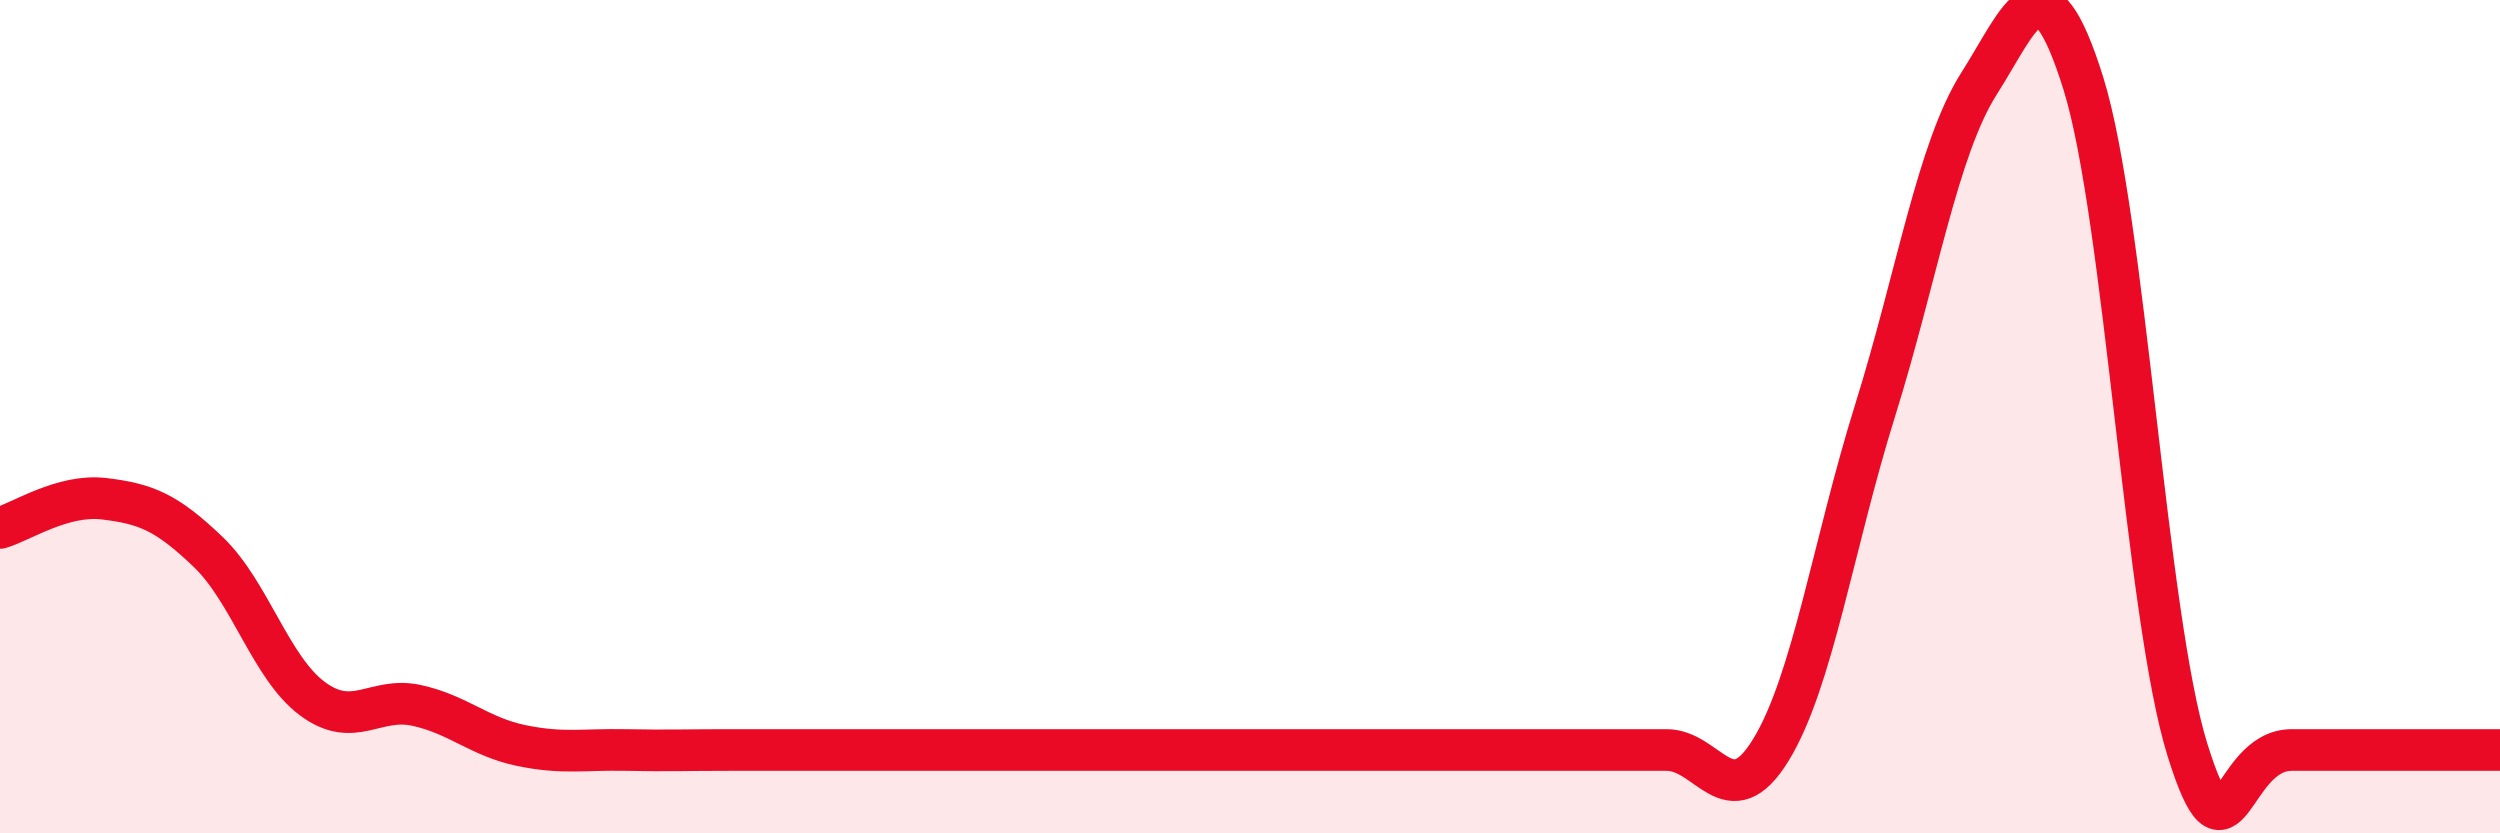
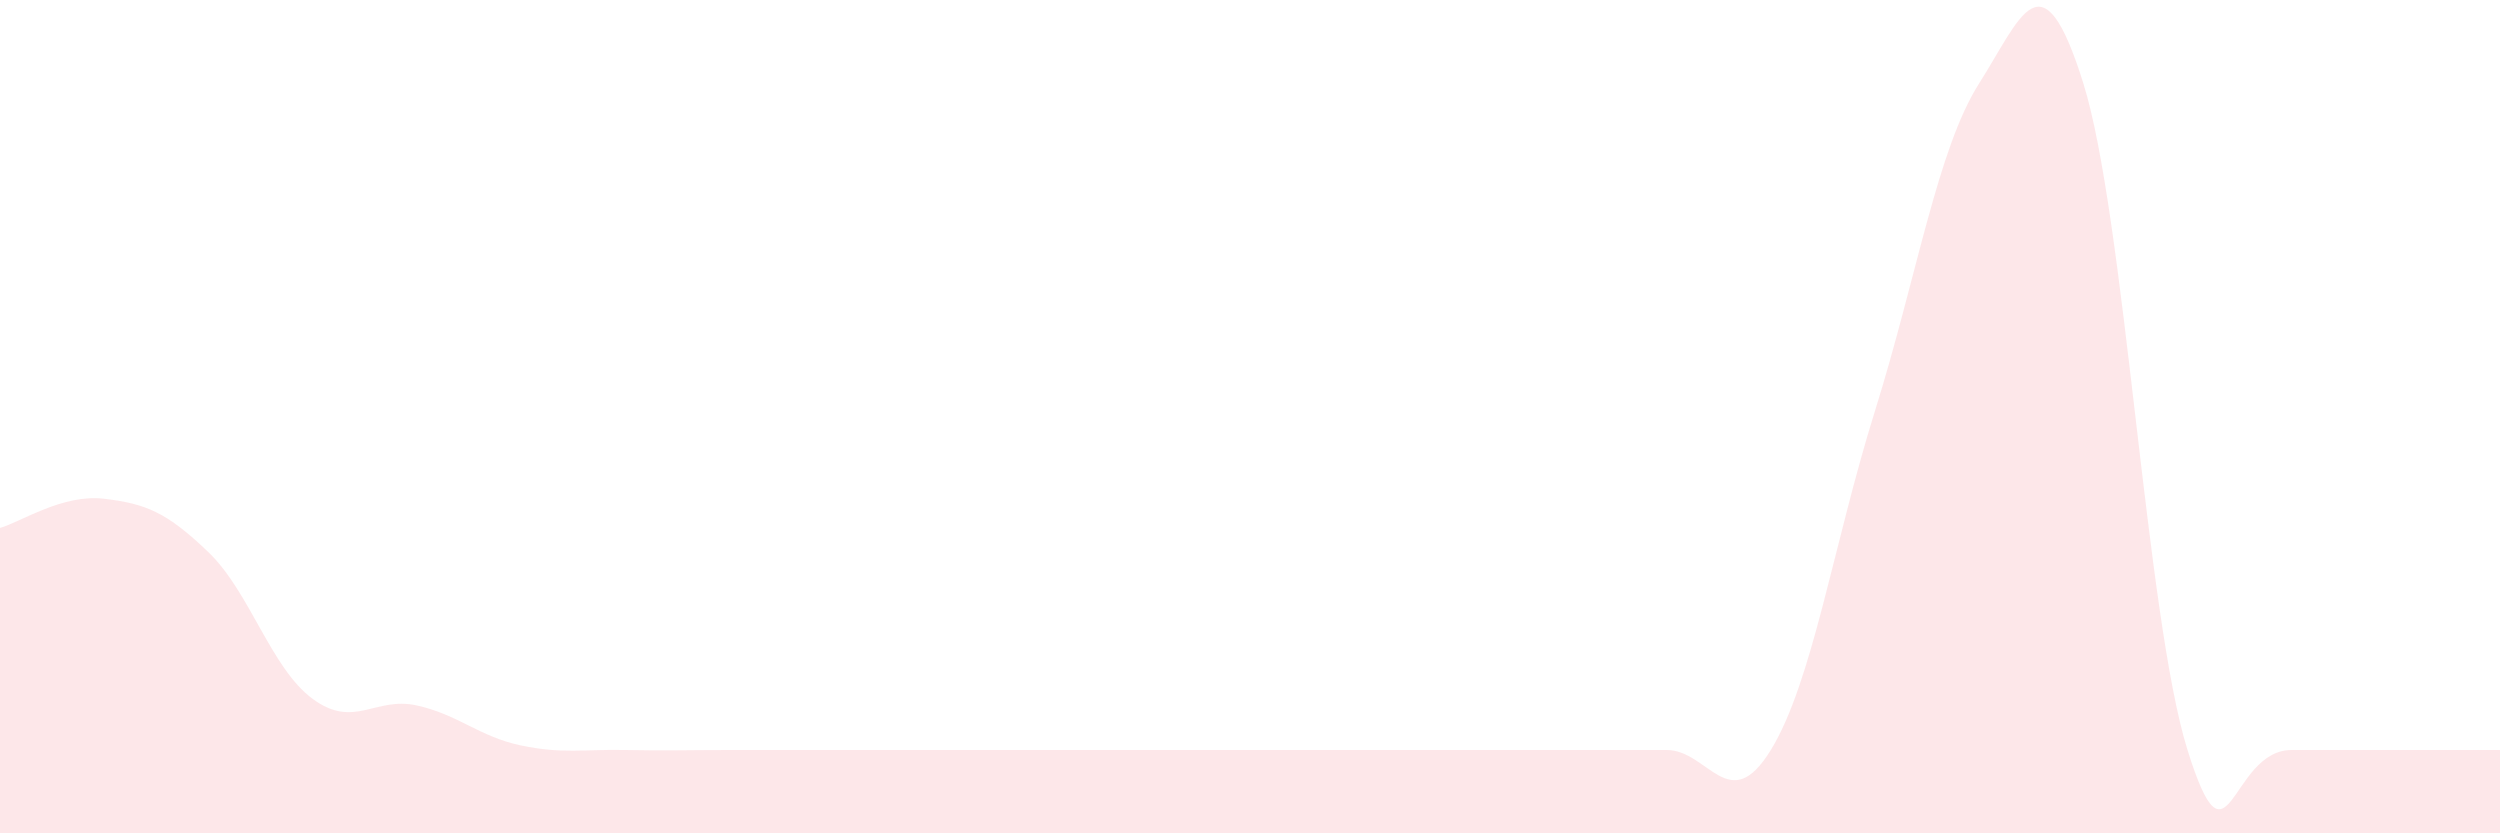
<svg xmlns="http://www.w3.org/2000/svg" width="60" height="20" viewBox="0 0 60 20">
  <path d="M 0,12.67 C 0.5,12.53 1.5,11.85 2.5,11.97 C 3.5,12.09 4,12.29 5,13.25 C 6,14.21 6.5,16.03 7.5,16.77 C 8.5,17.51 9,16.71 10,16.93 C 11,17.15 11.5,17.68 12.5,17.89 C 13.5,18.1 14,17.98 15,18 C 16,18.02 16.5,18 17.5,18 C 18.5,18 19,18 20,18 C 21,18 21.5,18 22.5,18 C 23.5,18 24,18 25,18 C 26,18 26.5,18 27.5,18 C 28.5,18 29,18 30,18 C 31,18 31.5,18 32.5,18 C 33.5,18 34,18 35,18 C 36,18 36.5,18 37.5,18 C 38.5,18 39,18 40,18 C 41,18 41.5,19.63 42.5,18 C 43.5,16.37 44,13.06 45,9.86 C 46,6.66 46.5,3.57 47.5,2 C 48.5,0.43 49,-1.2 50,2 C 51,5.2 51.5,14.8 52.5,18 C 53.5,21.2 53.5,18 55,18 C 56.5,18 59,18 60,18L60 20L0 20Z" fill="#EB0A25" opacity="0.1" stroke-linecap="round" stroke-linejoin="round" />
-   <path d="M 0,12.67 C 0.5,12.53 1.5,11.85 2.5,11.97 C 3.5,12.09 4,12.29 5,13.25 C 6,14.21 6.5,16.03 7.5,16.77 C 8.5,17.51 9,16.71 10,16.93 C 11,17.15 11.5,17.68 12.5,17.89 C 13.5,18.1 14,17.98 15,18 C 16,18.02 16.5,18 17.5,18 C 18.5,18 19,18 20,18 C 21,18 21.5,18 22.5,18 C 23.5,18 24,18 25,18 C 26,18 26.5,18 27.5,18 C 28.5,18 29,18 30,18 C 31,18 31.5,18 32.5,18 C 33.5,18 34,18 35,18 C 36,18 36.5,18 37.5,18 C 38.5,18 39,18 40,18 C 41,18 41.5,19.63 42.5,18 C 43.5,16.37 44,13.06 45,9.86 C 46,6.66 46.5,3.57 47.5,2 C 48.5,0.43 49,-1.2 50,2 C 51,5.2 51.5,14.8 52.5,18 C 53.5,21.2 53.5,18 55,18 C 56.5,18 59,18 60,18" stroke="#EB0A25" stroke-width="1" fill="none" stroke-linecap="round" stroke-linejoin="round" />
</svg>